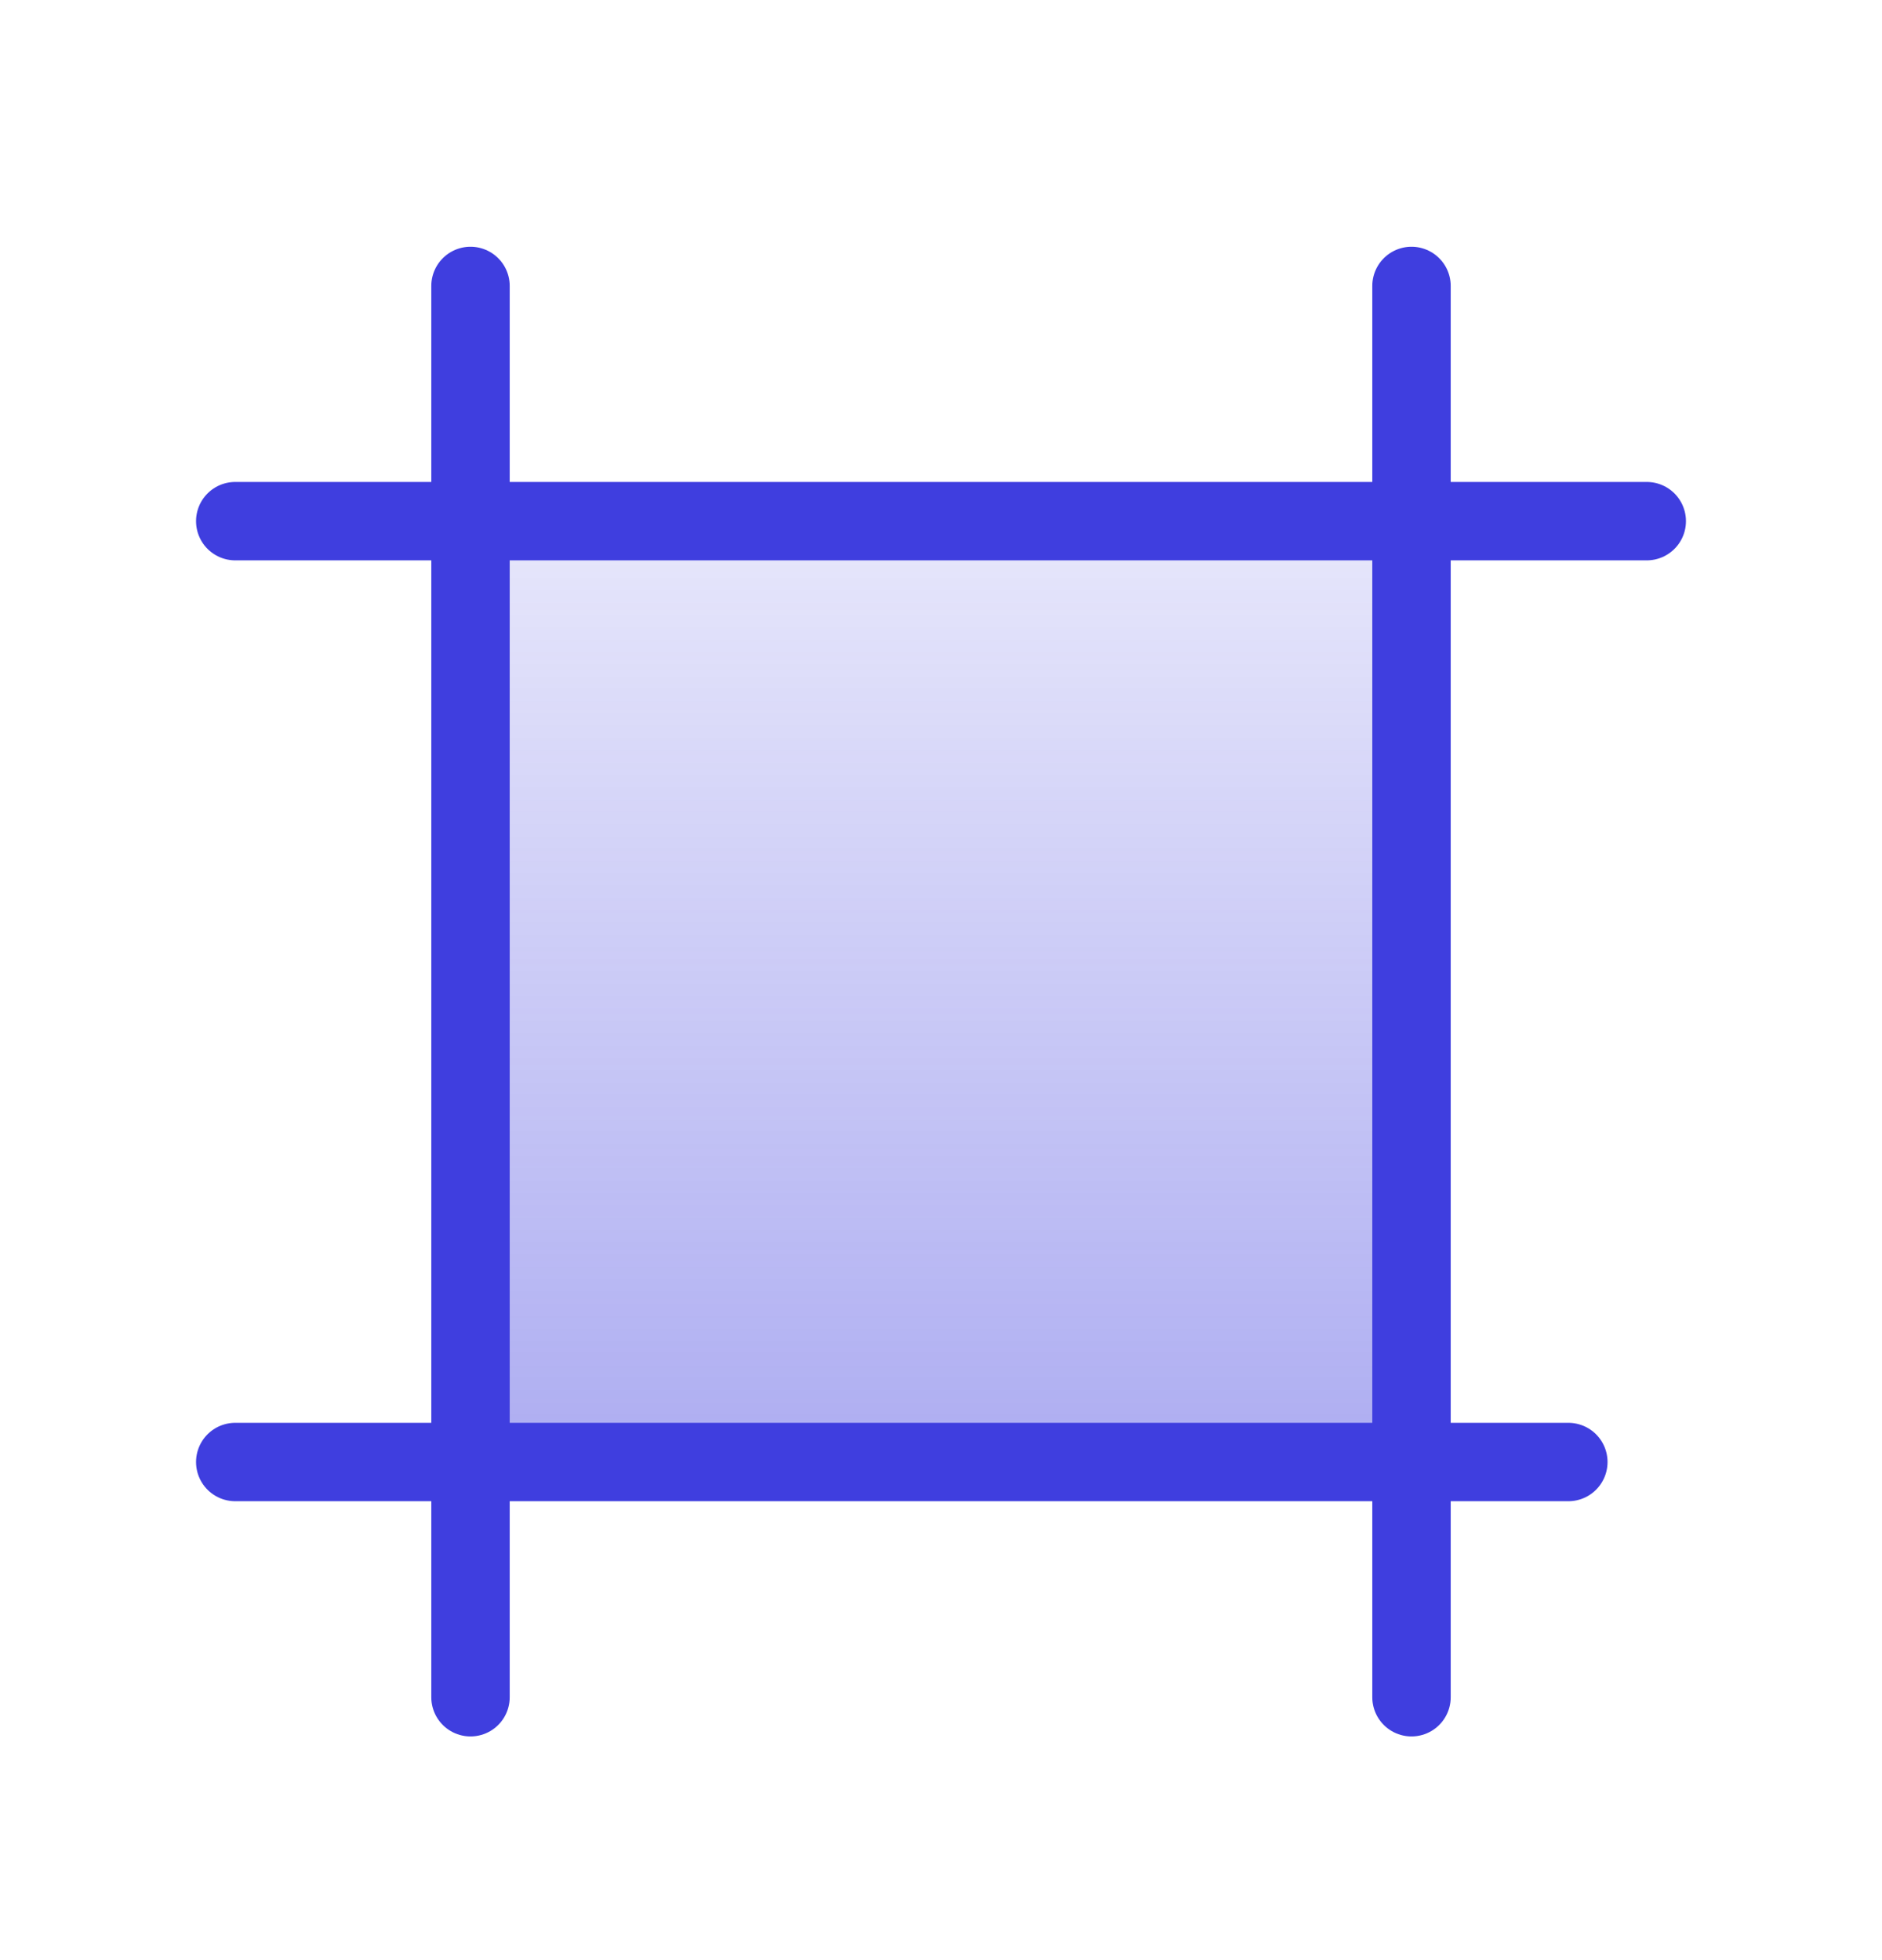
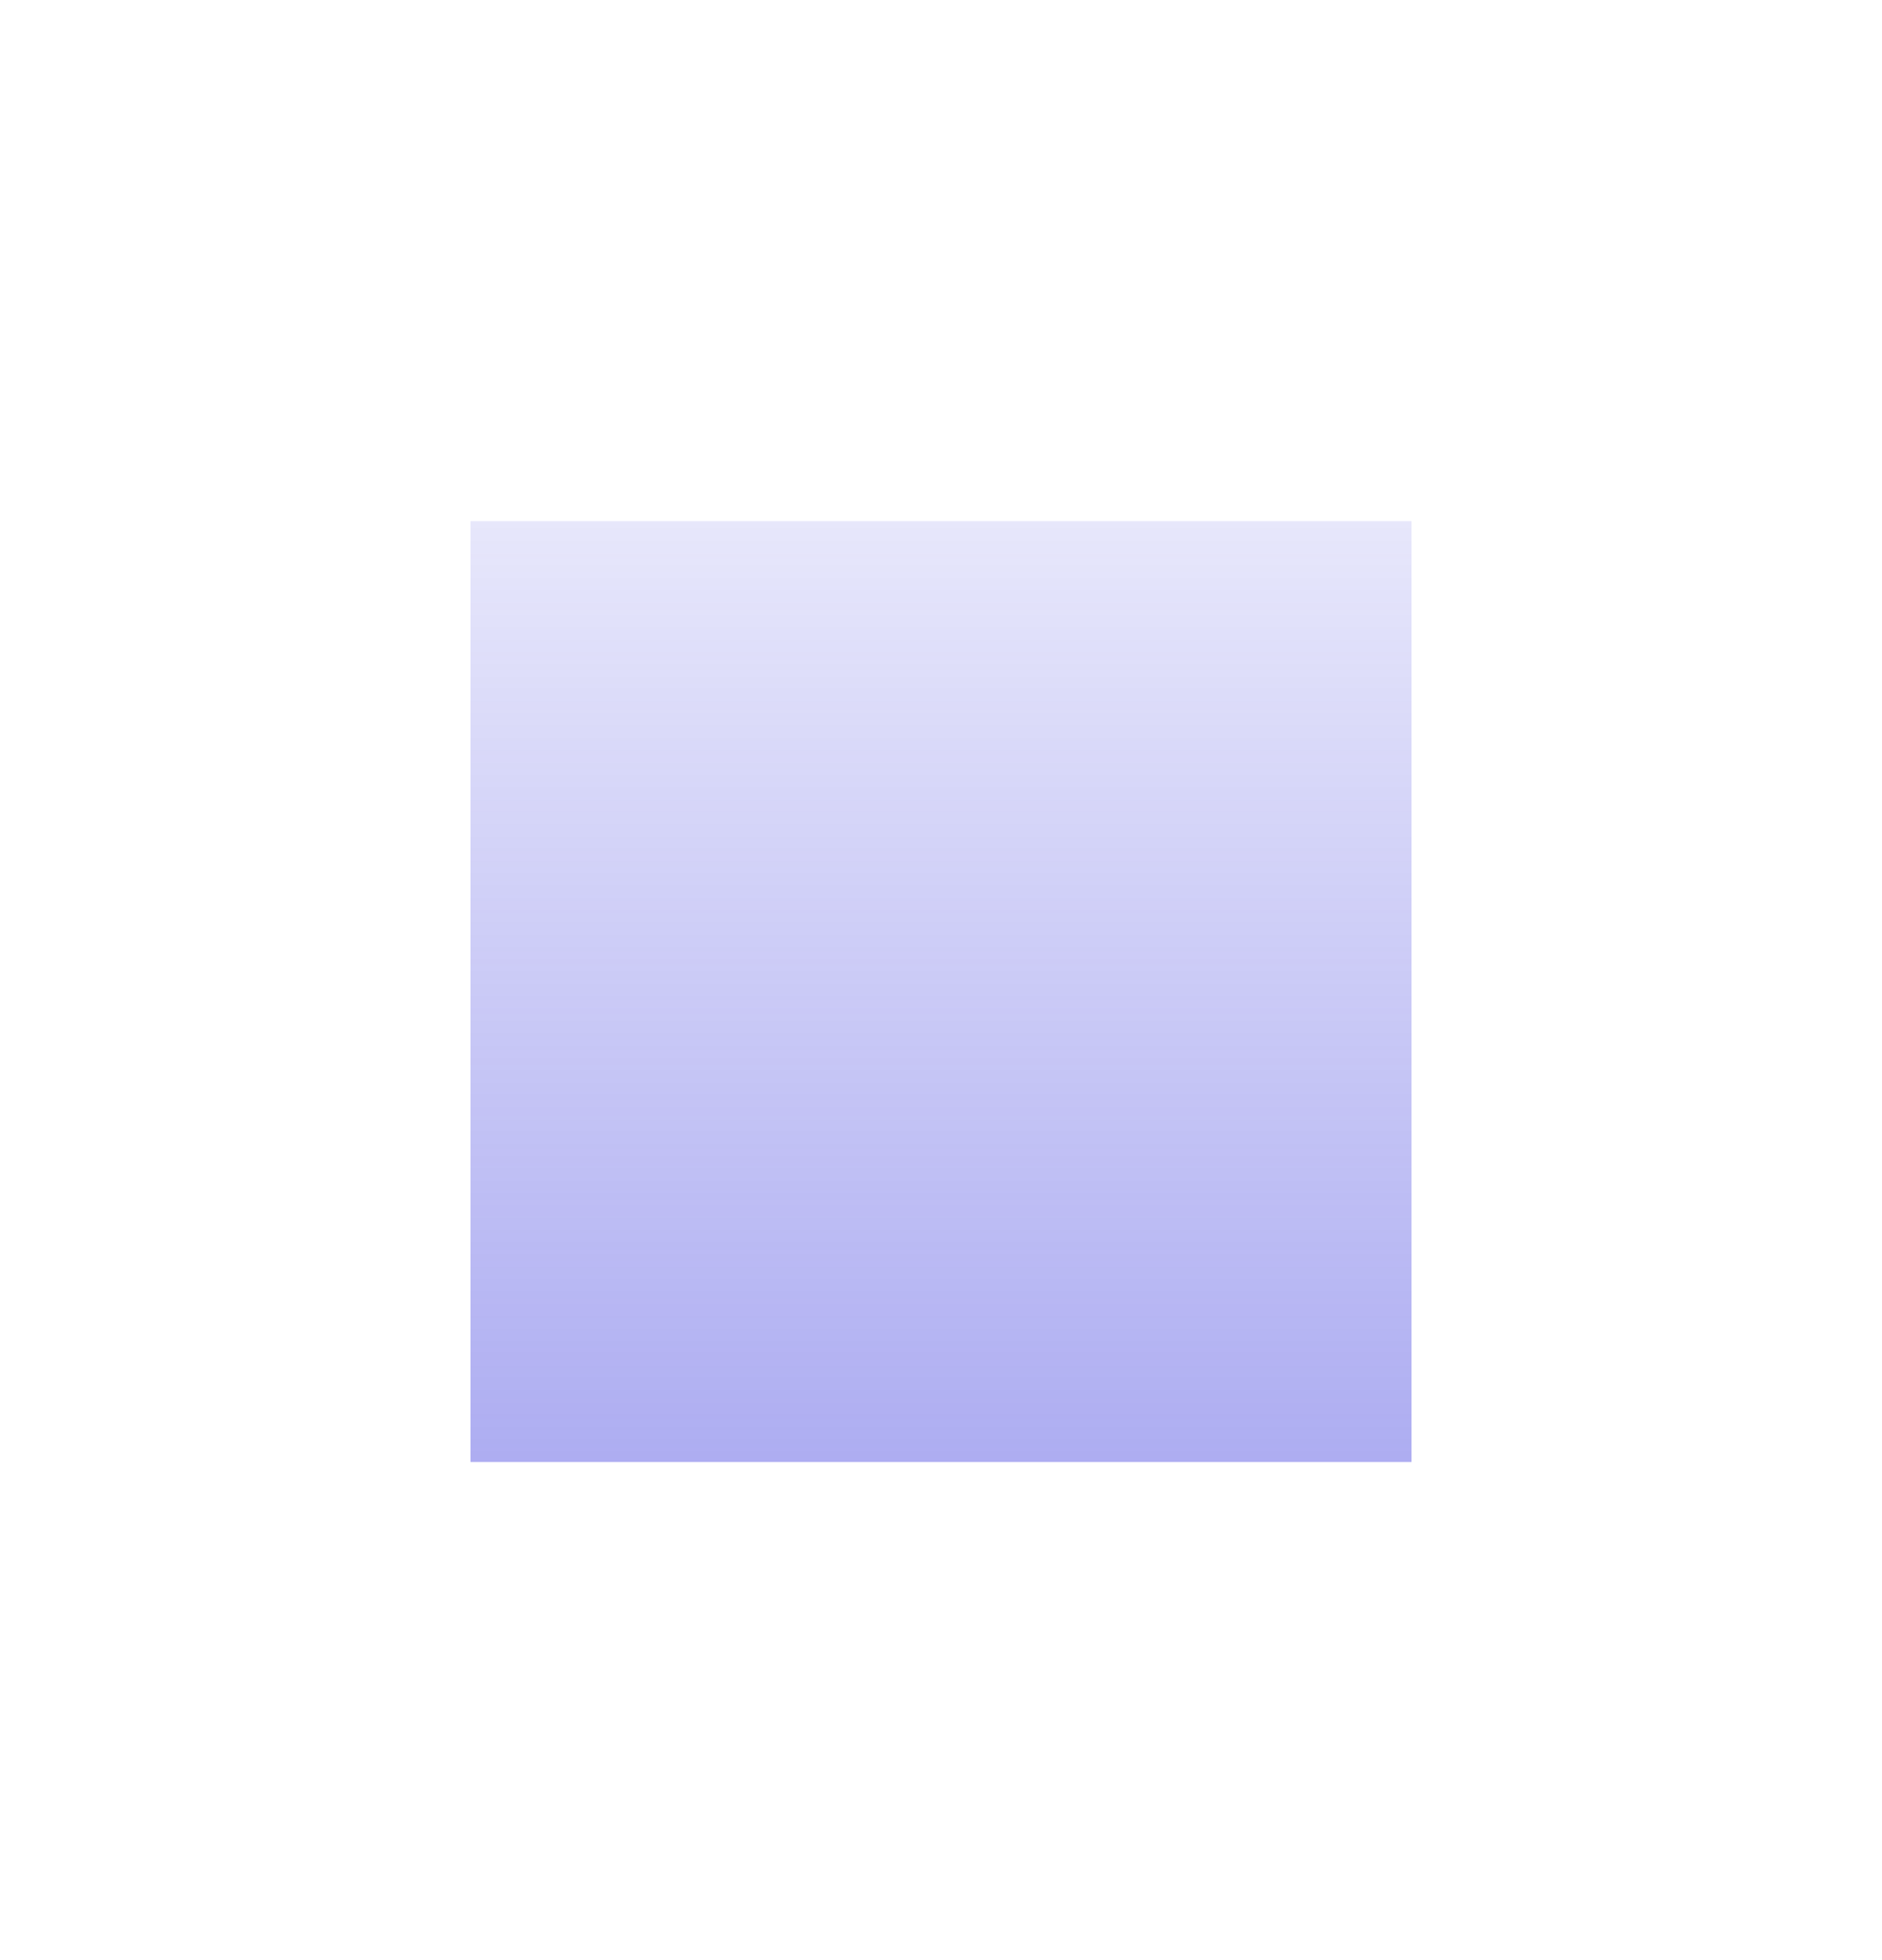
<svg xmlns="http://www.w3.org/2000/svg" width="24" height="25" viewBox="0 0 24 25" fill="none">
  <path d="M18 18.647H6V6.647H18V18.647Z" fill="url(#paint0_linear_4956_65)" fill-opacity="0.5" />
-   <path d="M6 18.647H20M6 18.647V3.647M6 18.647V21.647M6 18.647H3M18 6.647V21.647M18 6.647H3M18 6.647V3.647M18 6.647H21" stroke="#3F3EDF" stroke-linecap="round" stroke-linejoin="round" />
  <defs>
    <linearGradient id="paint0_linear_4956_65" x1="12" y1="3.647" x2="12" y2="21.647" gradientUnits="userSpaceOnUse">
      <stop stop-color="#3F3EDF" stop-opacity="0.1" />
      <stop offset="1" stop-color="#3F3EDF" />
    </linearGradient>
  </defs>
</svg>